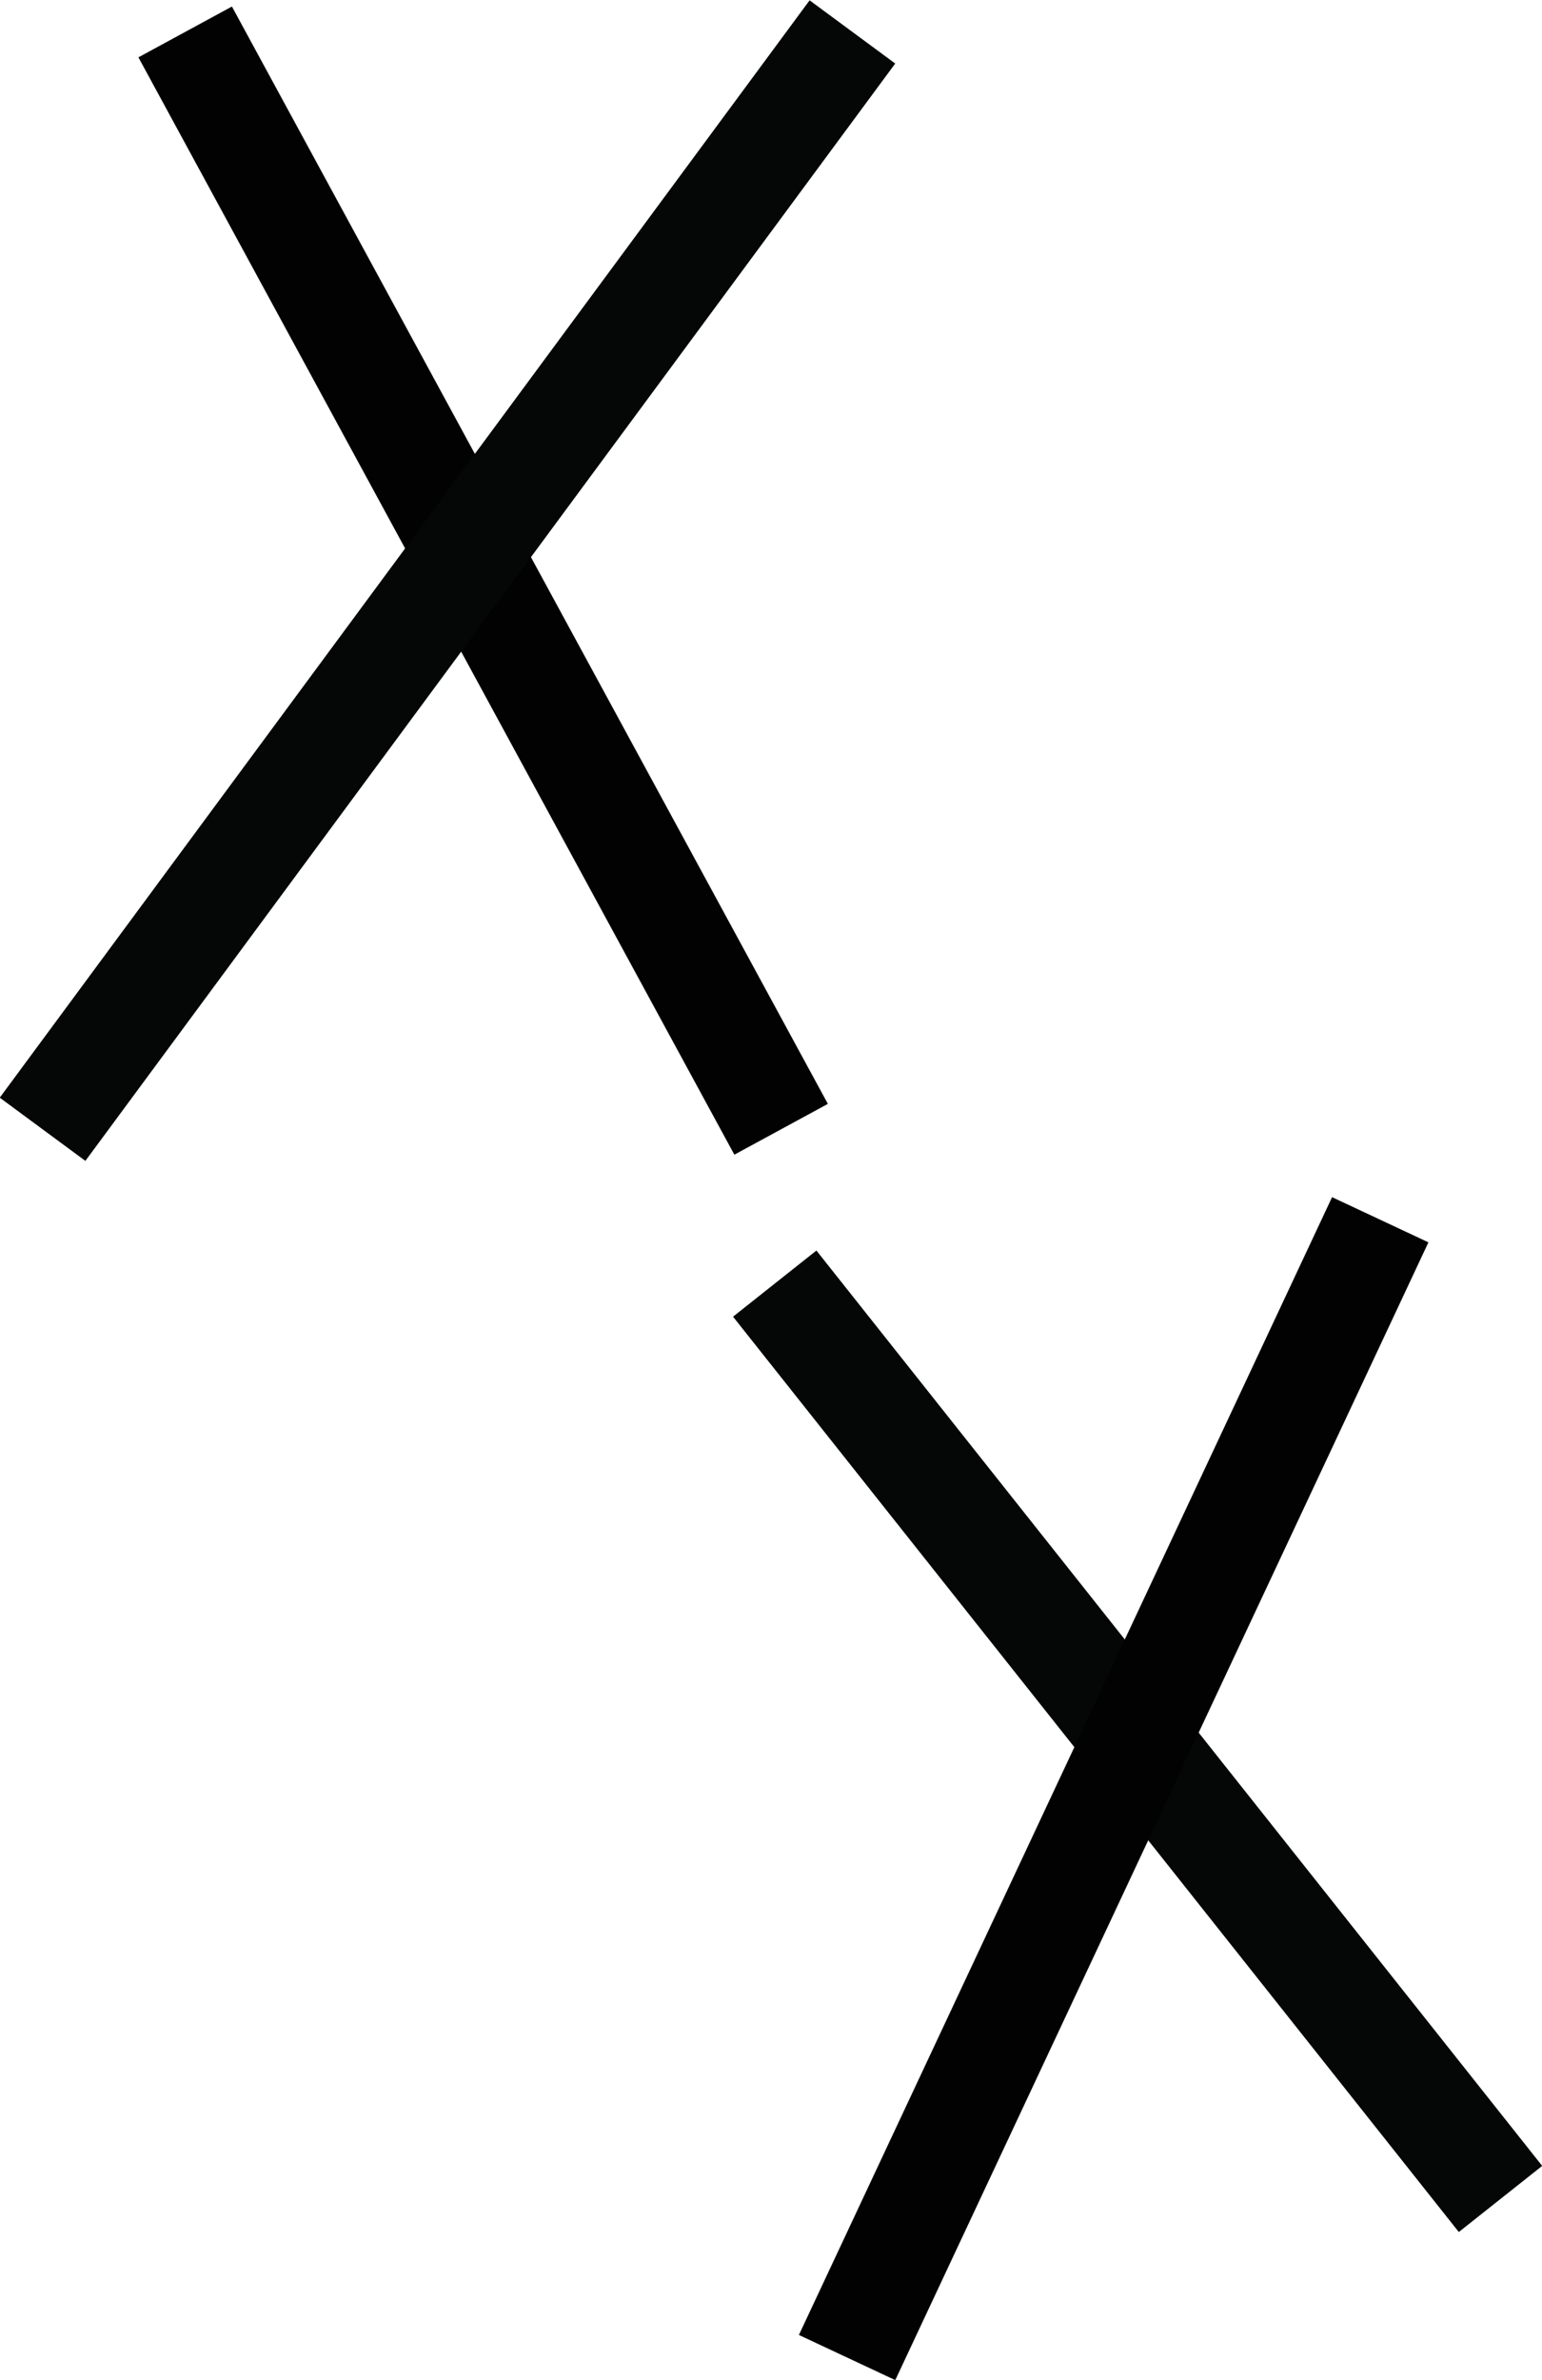
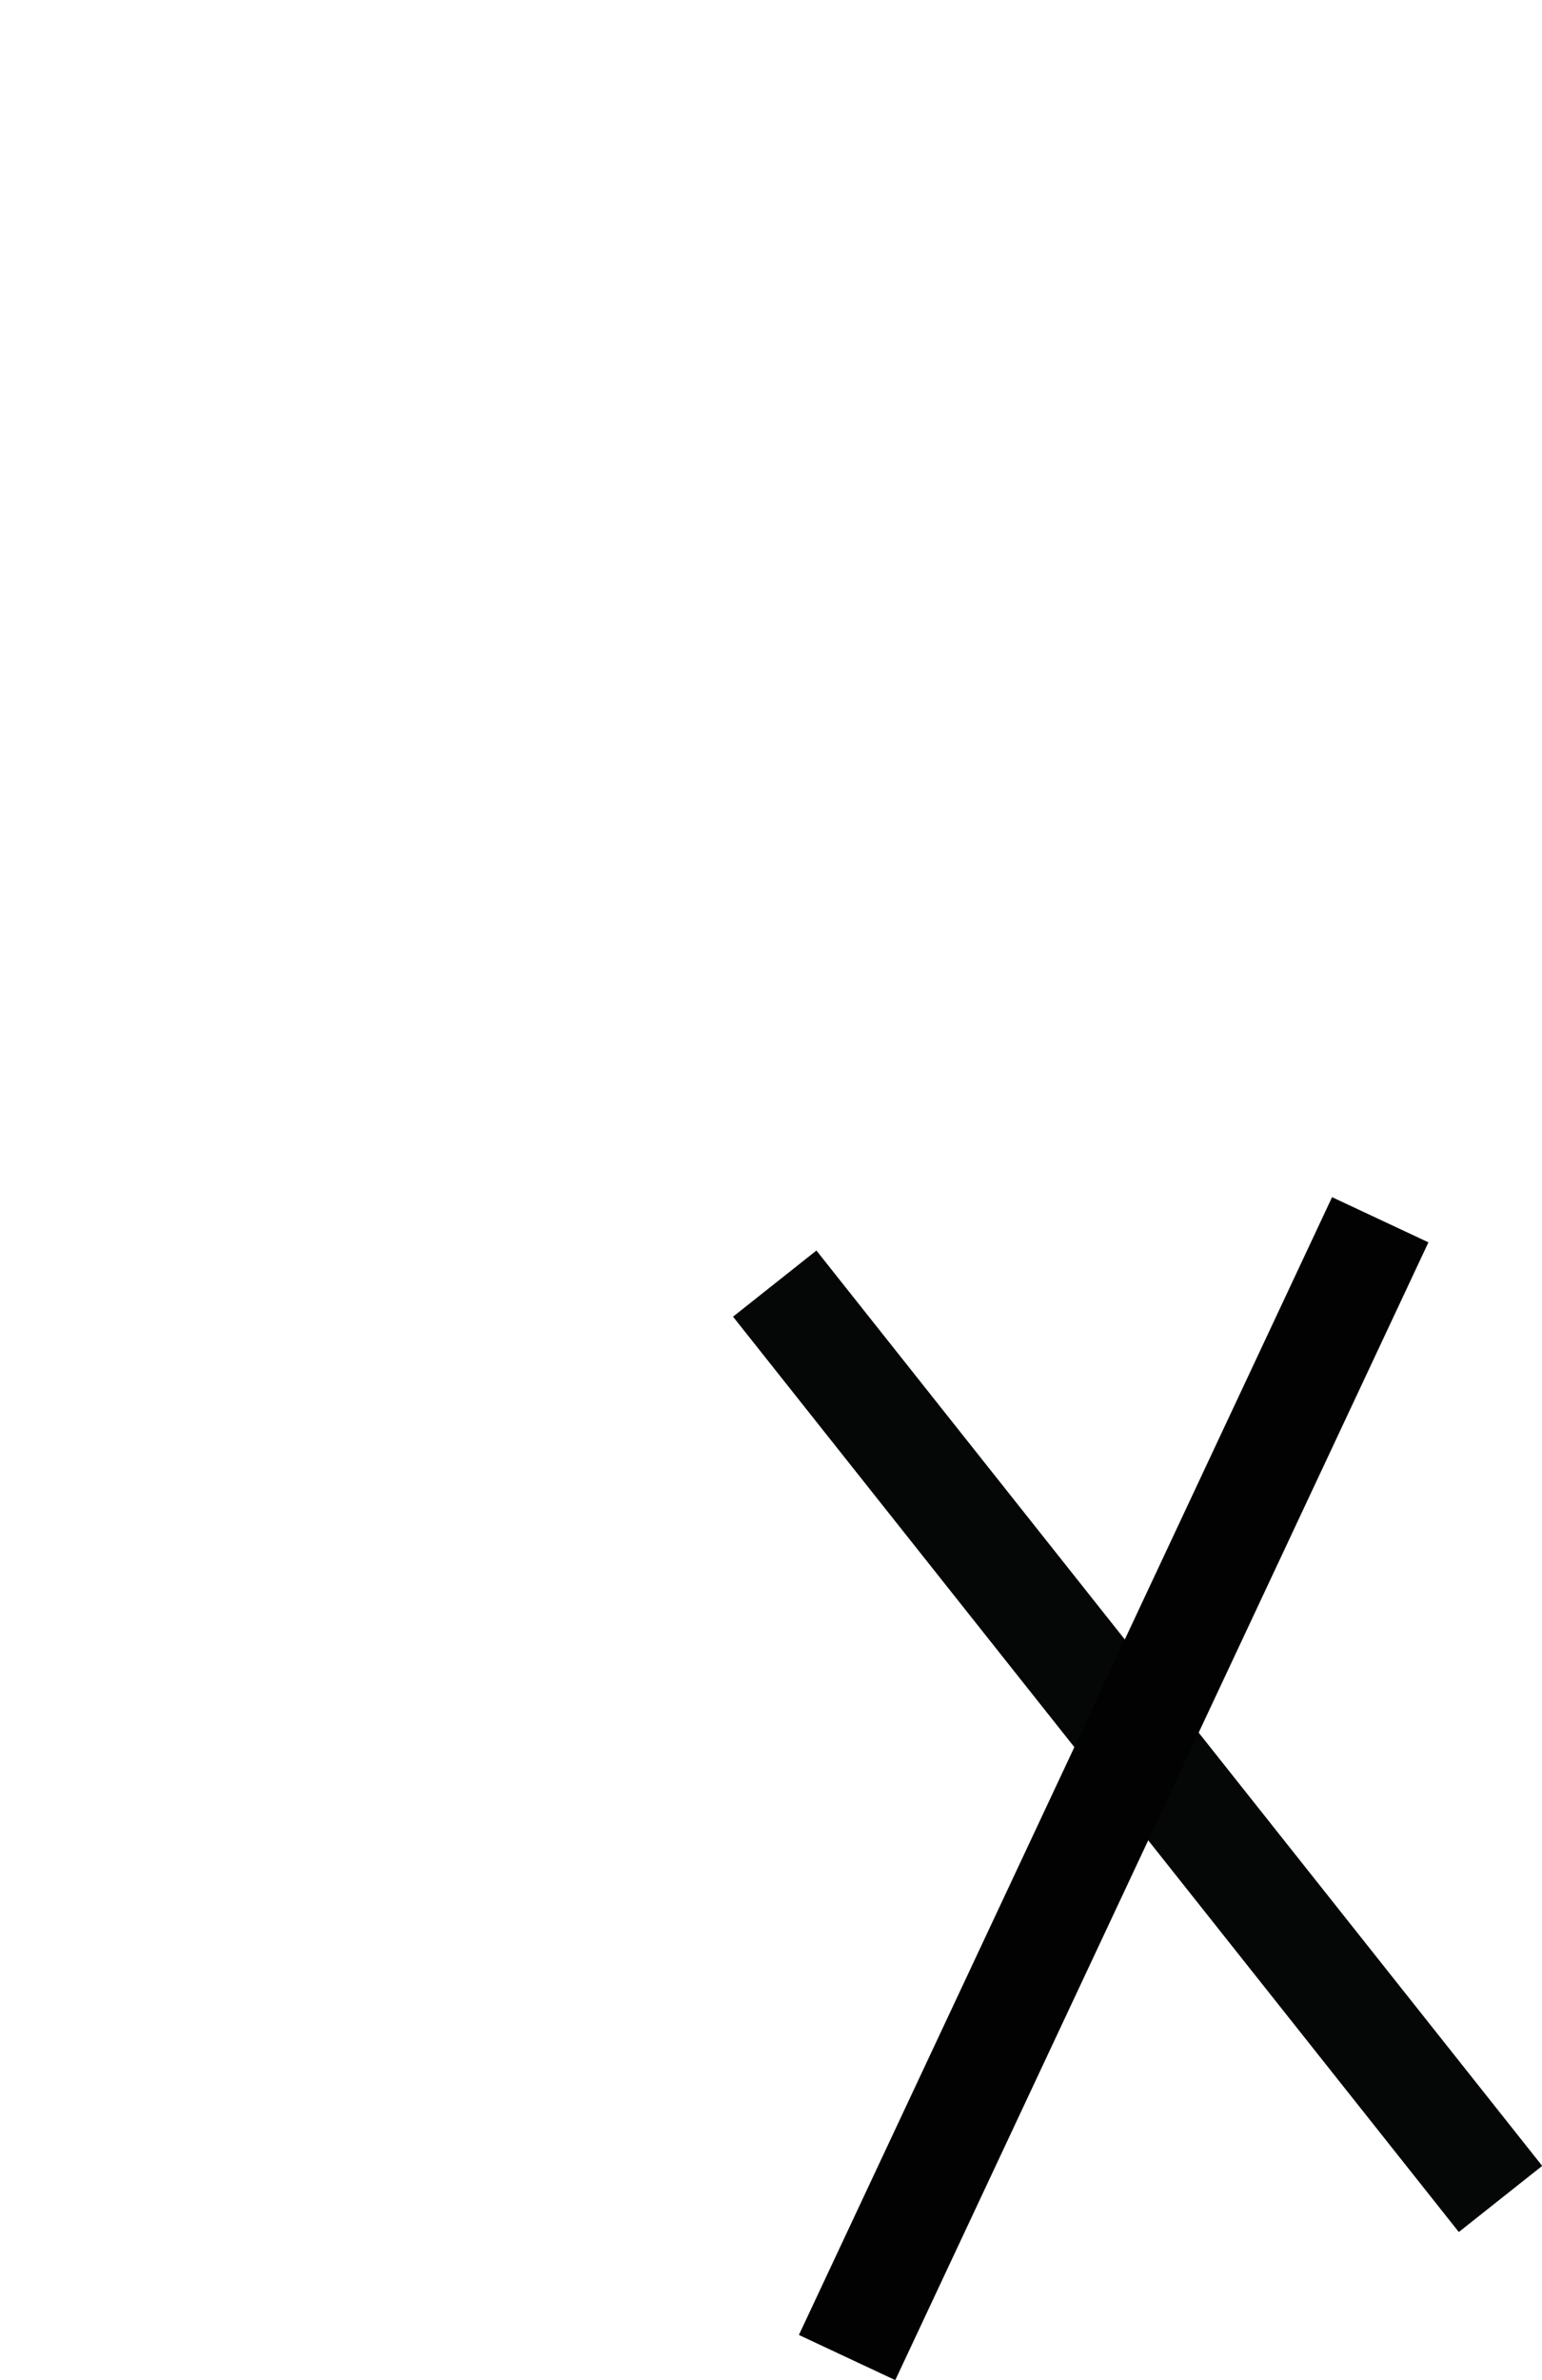
<svg xmlns="http://www.w3.org/2000/svg" viewBox="0 0 14.49 22.36" data-sanitized-data-name="Layer 2" data-name="Layer 2" id="Layer_2">
  <defs>
    <style>
      .cls-1 {
        fill: #020202;
      }

      .cls-1, .cls-2, .cls-3 {
        stroke-miterlimit: 10;
      }

      .cls-1, .cls-3 {
        stroke: #050606;
      }

      .cls-2 {
        stroke: #020202;
      }

      .cls-2, .cls-3 {
        fill: none;
      }
    </style>
  </defs>
  <g data-sanitized-data-name="Layer 10" data-name="Layer 10" id="Layer_10">
-     <line y2="10.61" x2="7.34" y1=".3" x1="1.74" class="cls-2" />
-     <line y2=".3" x2="8.01" y1="10.61" x1=".4" class="cls-1" />
    <line y2="20.66" x2="14.1" y1="12.06" x1="7.28" class="cls-3" />
    <line y2="11.46" x2="12.97" y1="22.15" x1="7.96" class="cls-2" />
  </g>
</svg>